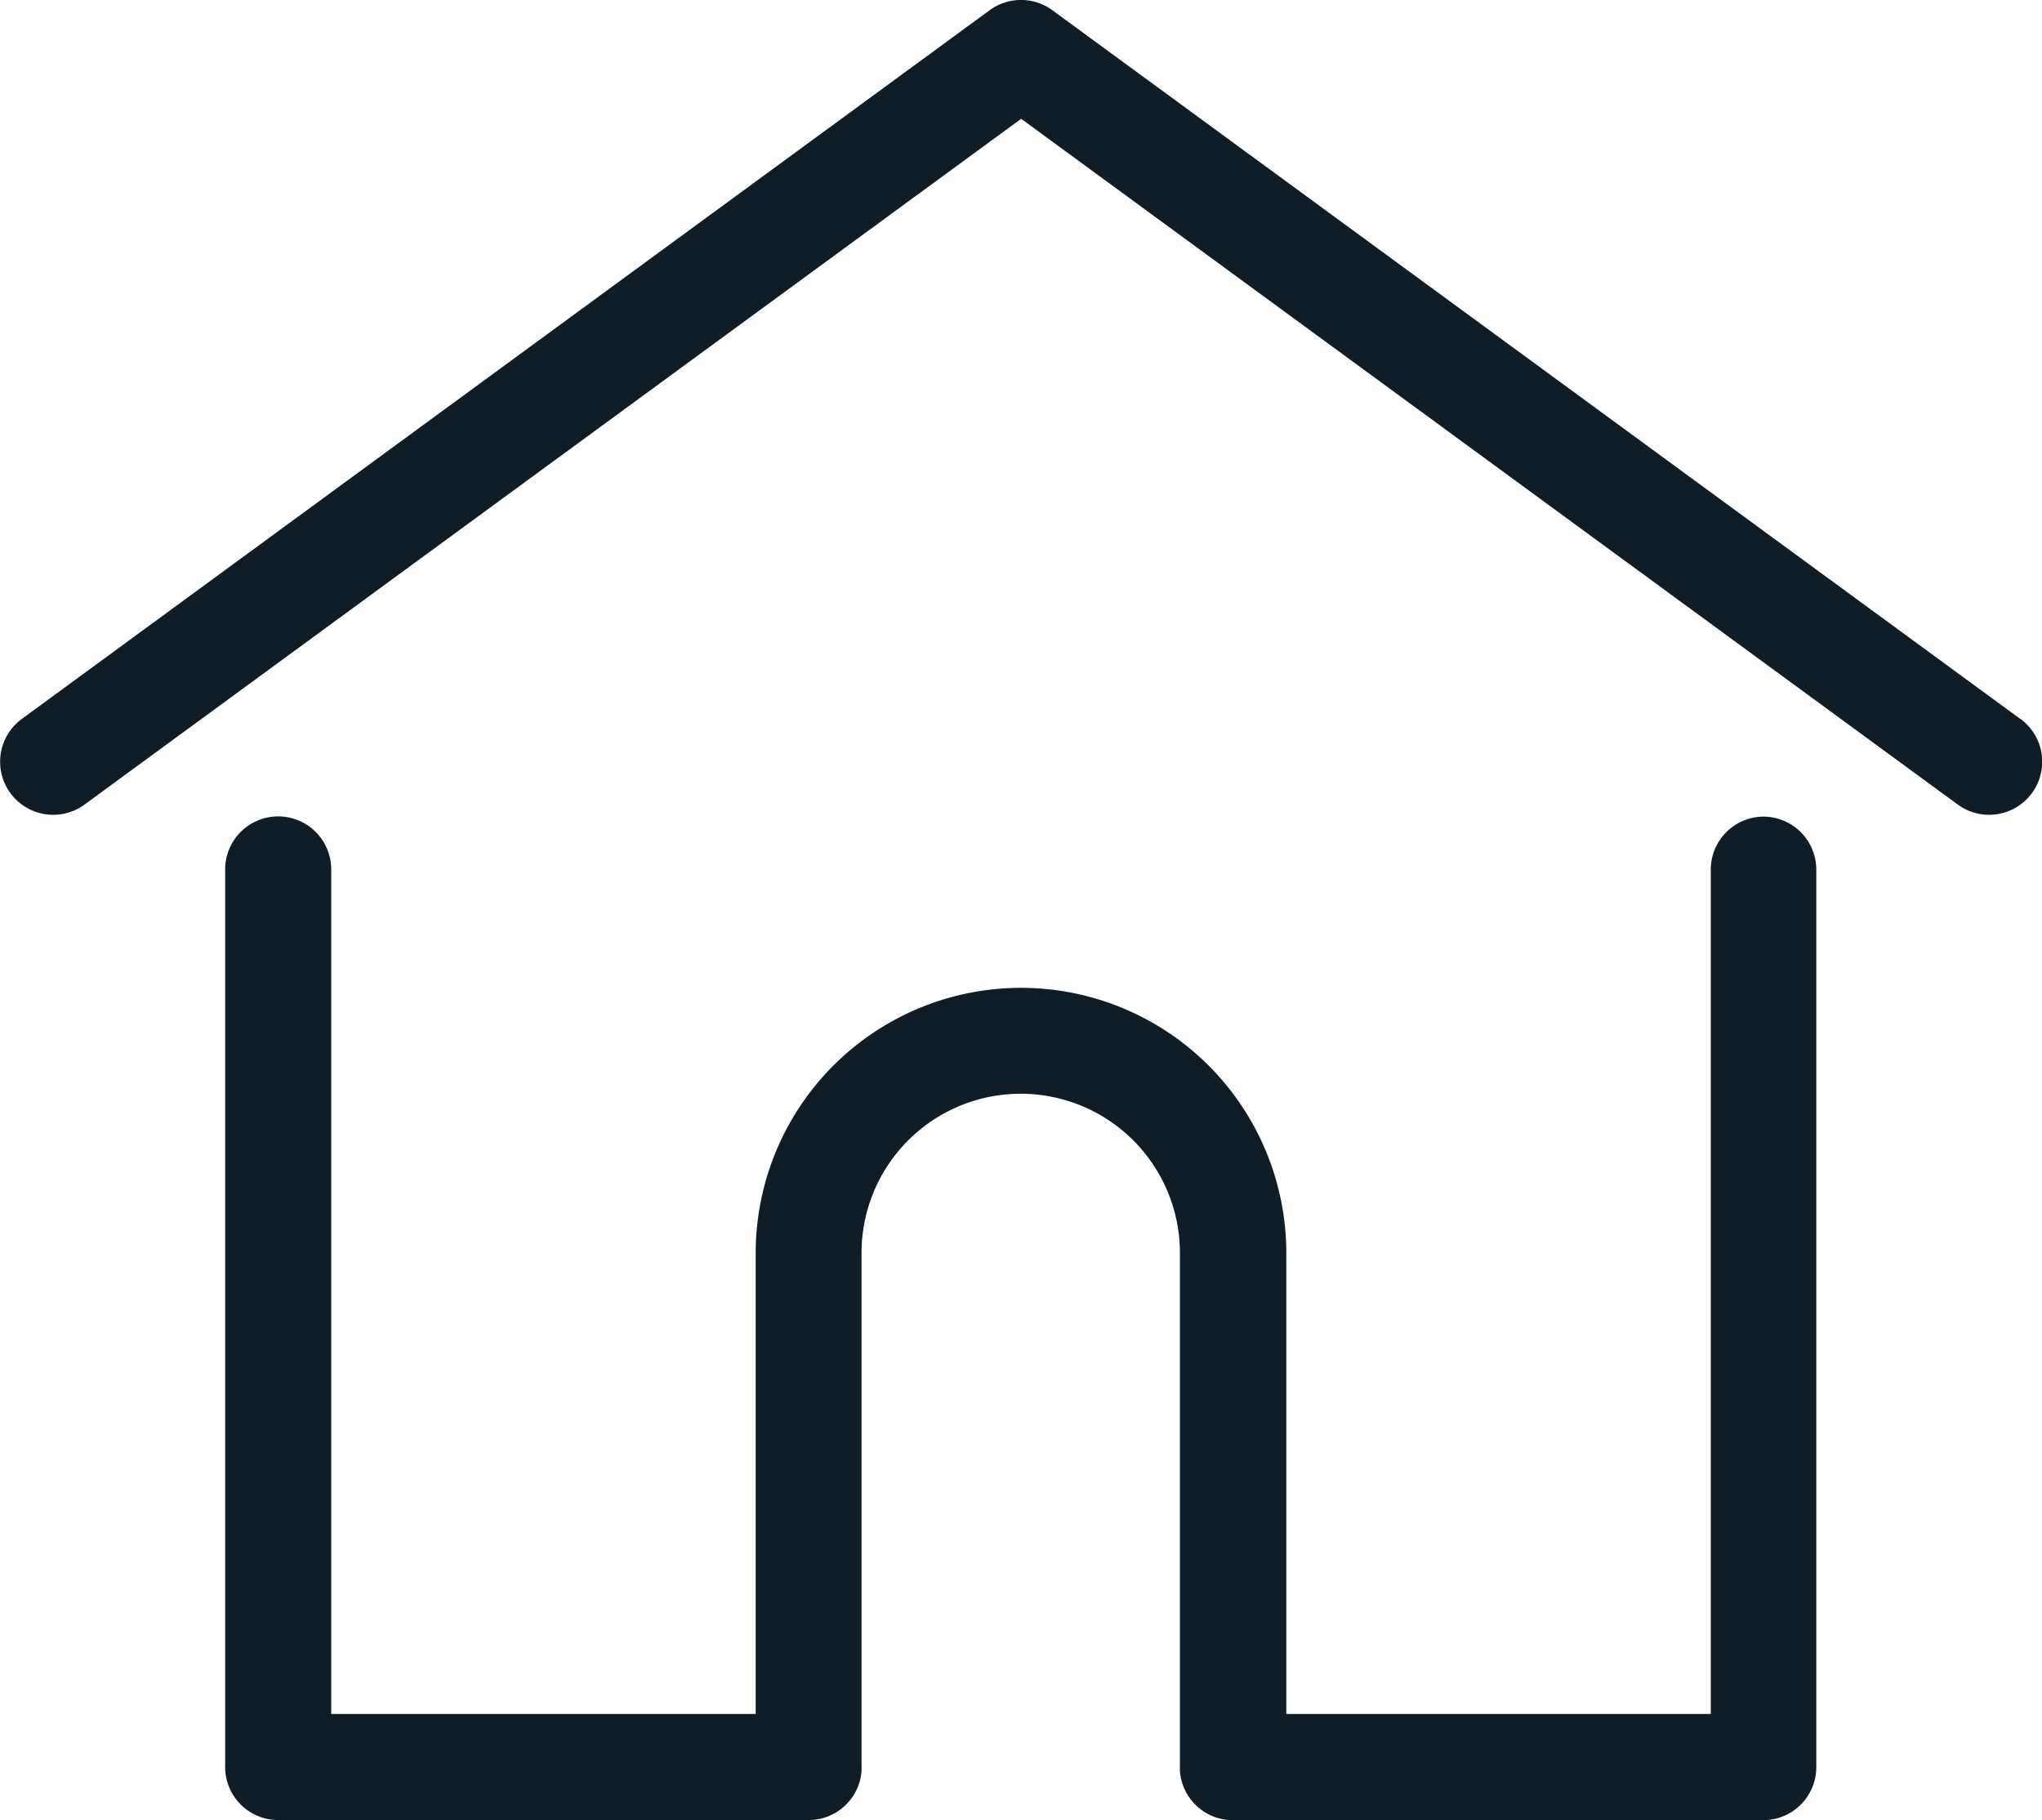
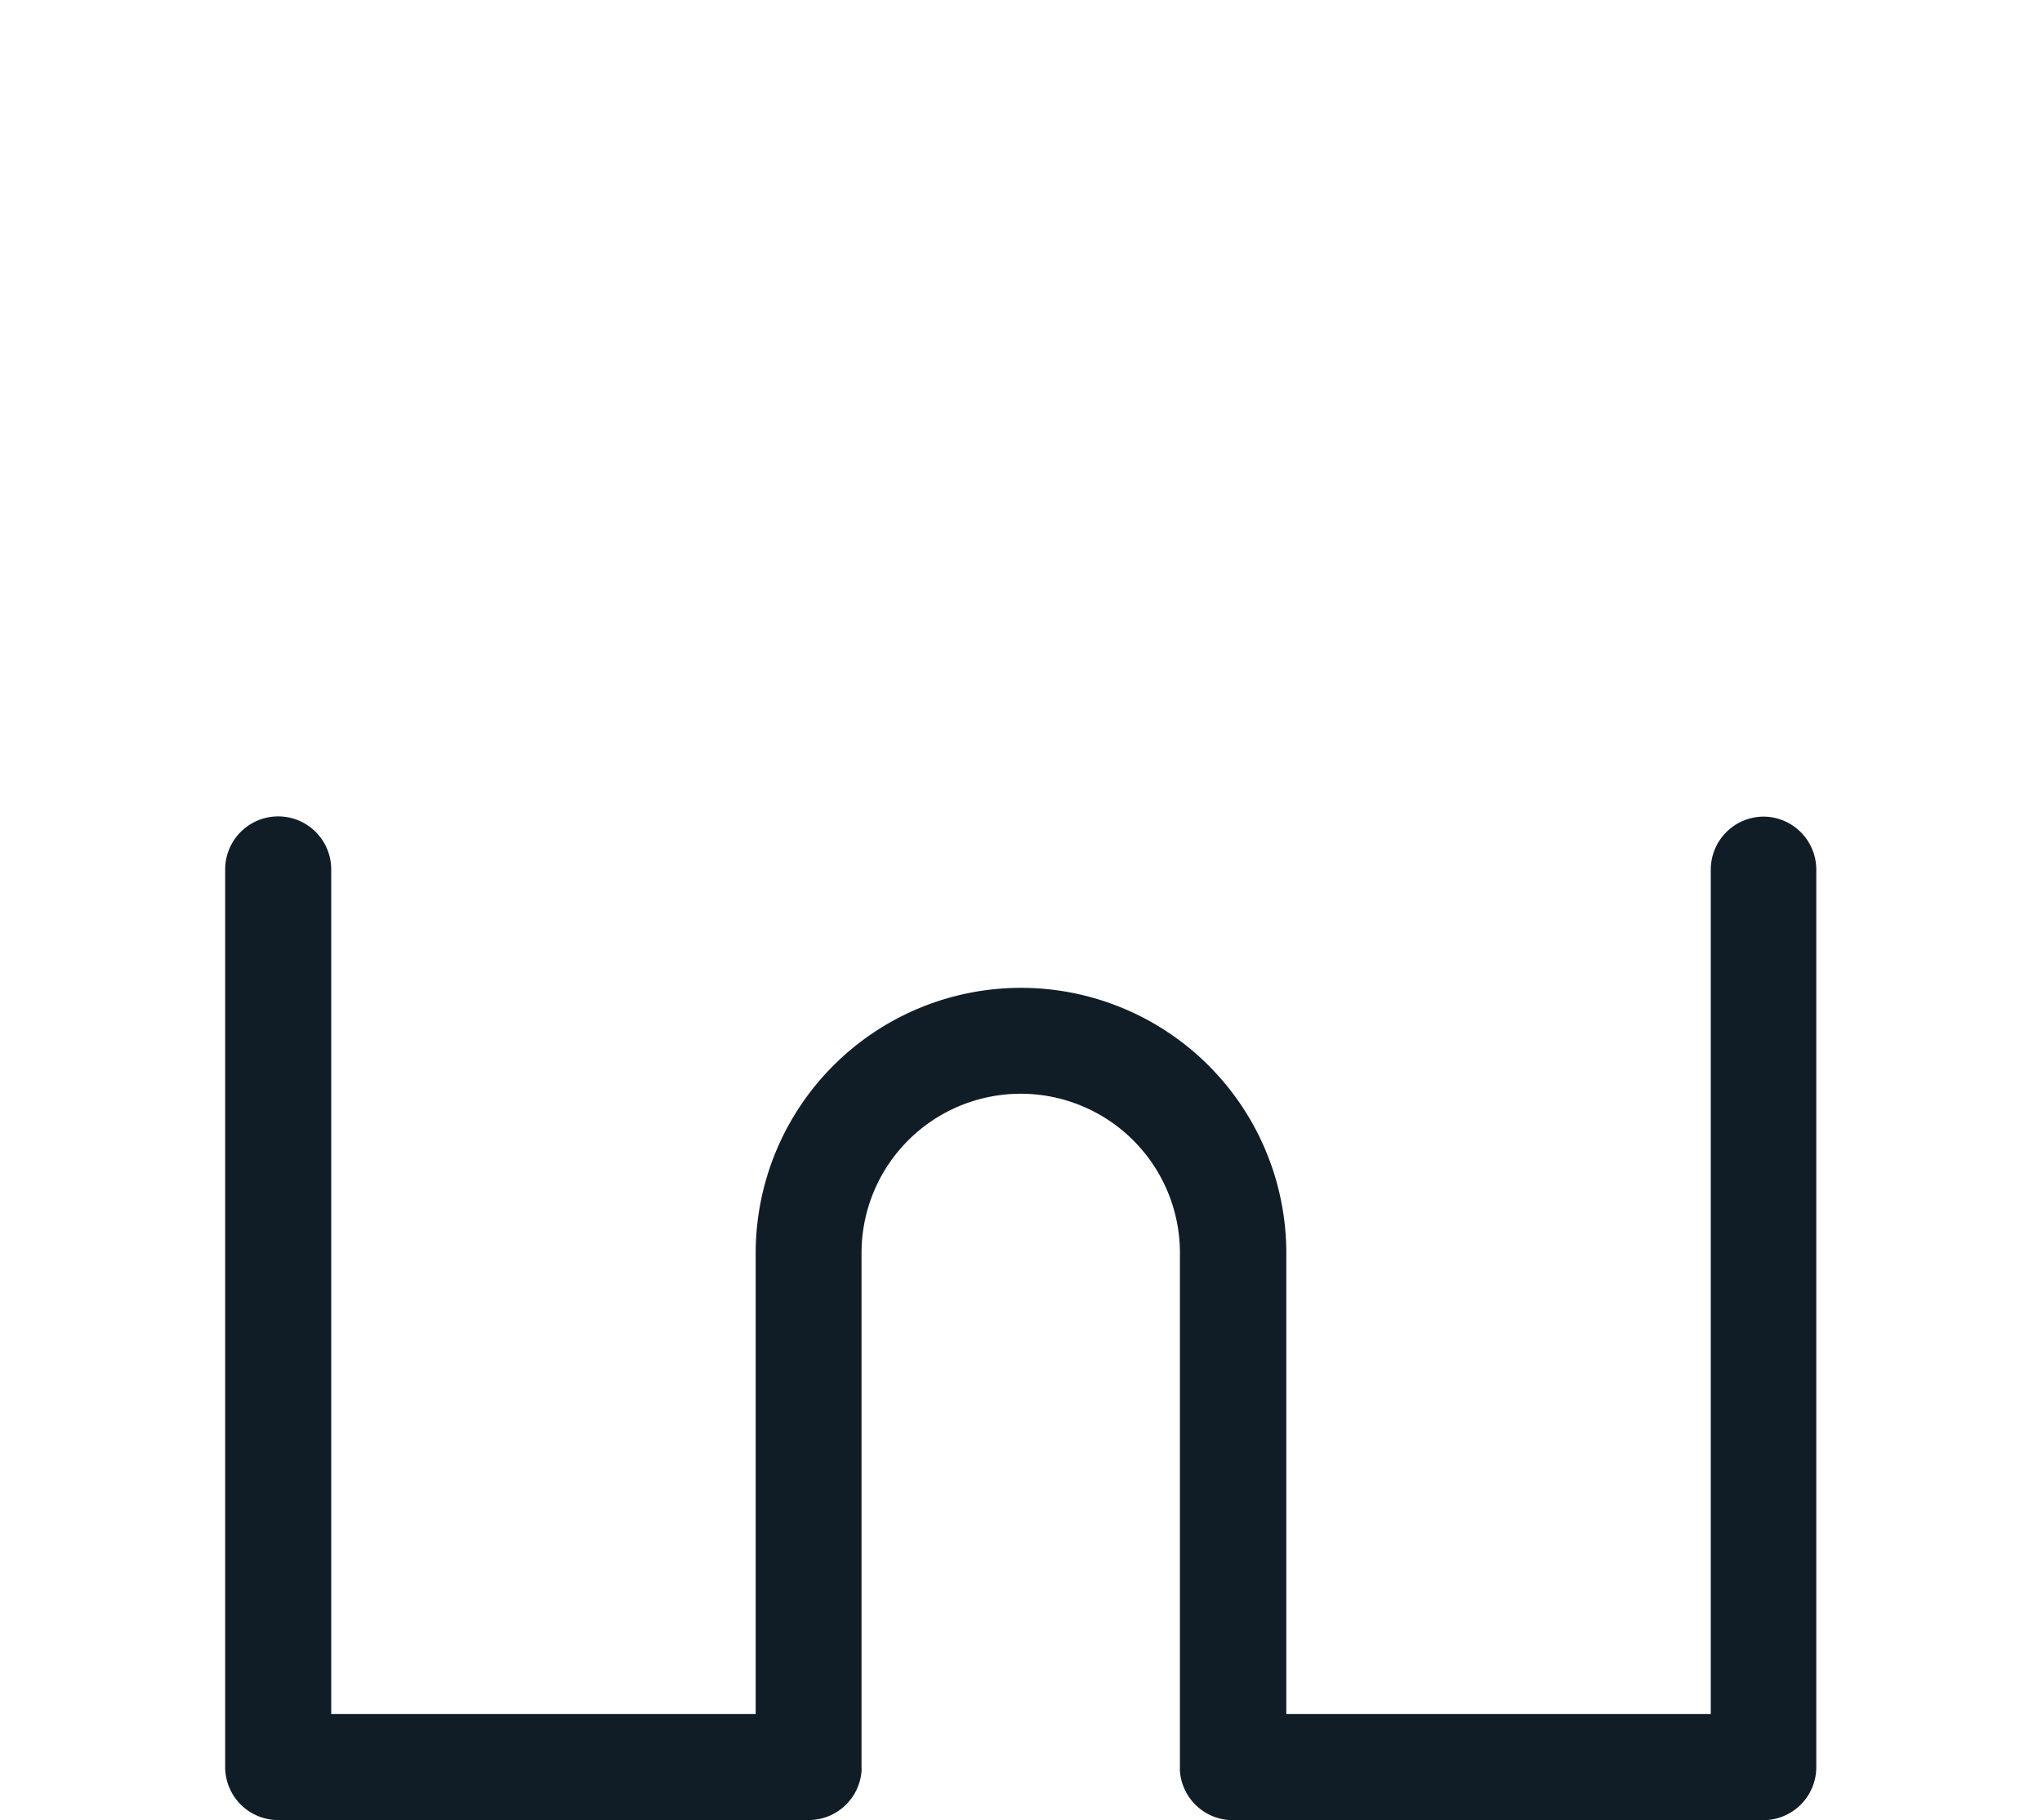
<svg xmlns="http://www.w3.org/2000/svg" width="18.791" height="16.75" viewBox="0 0 18.791 16.75">
  <g id="home" transform="translate(0.001 -27.798)">
    <g id="Group_2722" data-name="Group 2722" transform="translate(-0.001 27.798)">
      <g id="Group_2721" data-name="Group 2721" transform="translate(0 0)">
-         <path id="Path_3260" data-name="Path 3260" d="M18.59,34.413,9.683,27.892a.488.488,0,0,0-.577,0L.2,34.413a.488.488,0,0,0,.577.788l8.619-6.31,8.619,6.31a.488.488,0,0,0,.577-.788Z" transform="translate(0.001 -27.798)" fill="#111d26" />
-       </g>
+         </g>
    </g>
    <g id="Group_2724" data-name="Group 2724" transform="translate(2.071 35.312)">
      <g id="Group_2723" data-name="Group 2723" transform="translate(0 0)">
        <path id="Path_3261" data-name="Path 3261" d="M70.611,232.543a.488.488,0,0,0-.488.488V240.8H66.217V236.56a2.441,2.441,0,0,0-4.883,0V240.8H57.428v-7.771a.488.488,0,1,0-.976,0v8.259a.488.488,0,0,0,.488.488h4.882a.488.488,0,0,0,.486-.45.37.37,0,0,0,0-.038v-4.73a1.465,1.465,0,0,1,2.93,0v4.73a.359.359,0,0,0,0,.038.488.488,0,0,0,.486.451h4.882a.488.488,0,0,0,.488-.488v-8.259A.488.488,0,0,0,70.611,232.543Z" transform="translate(-56.452 -232.543)" fill="#111d26" />
      </g>
    </g>
  </g>
</svg>